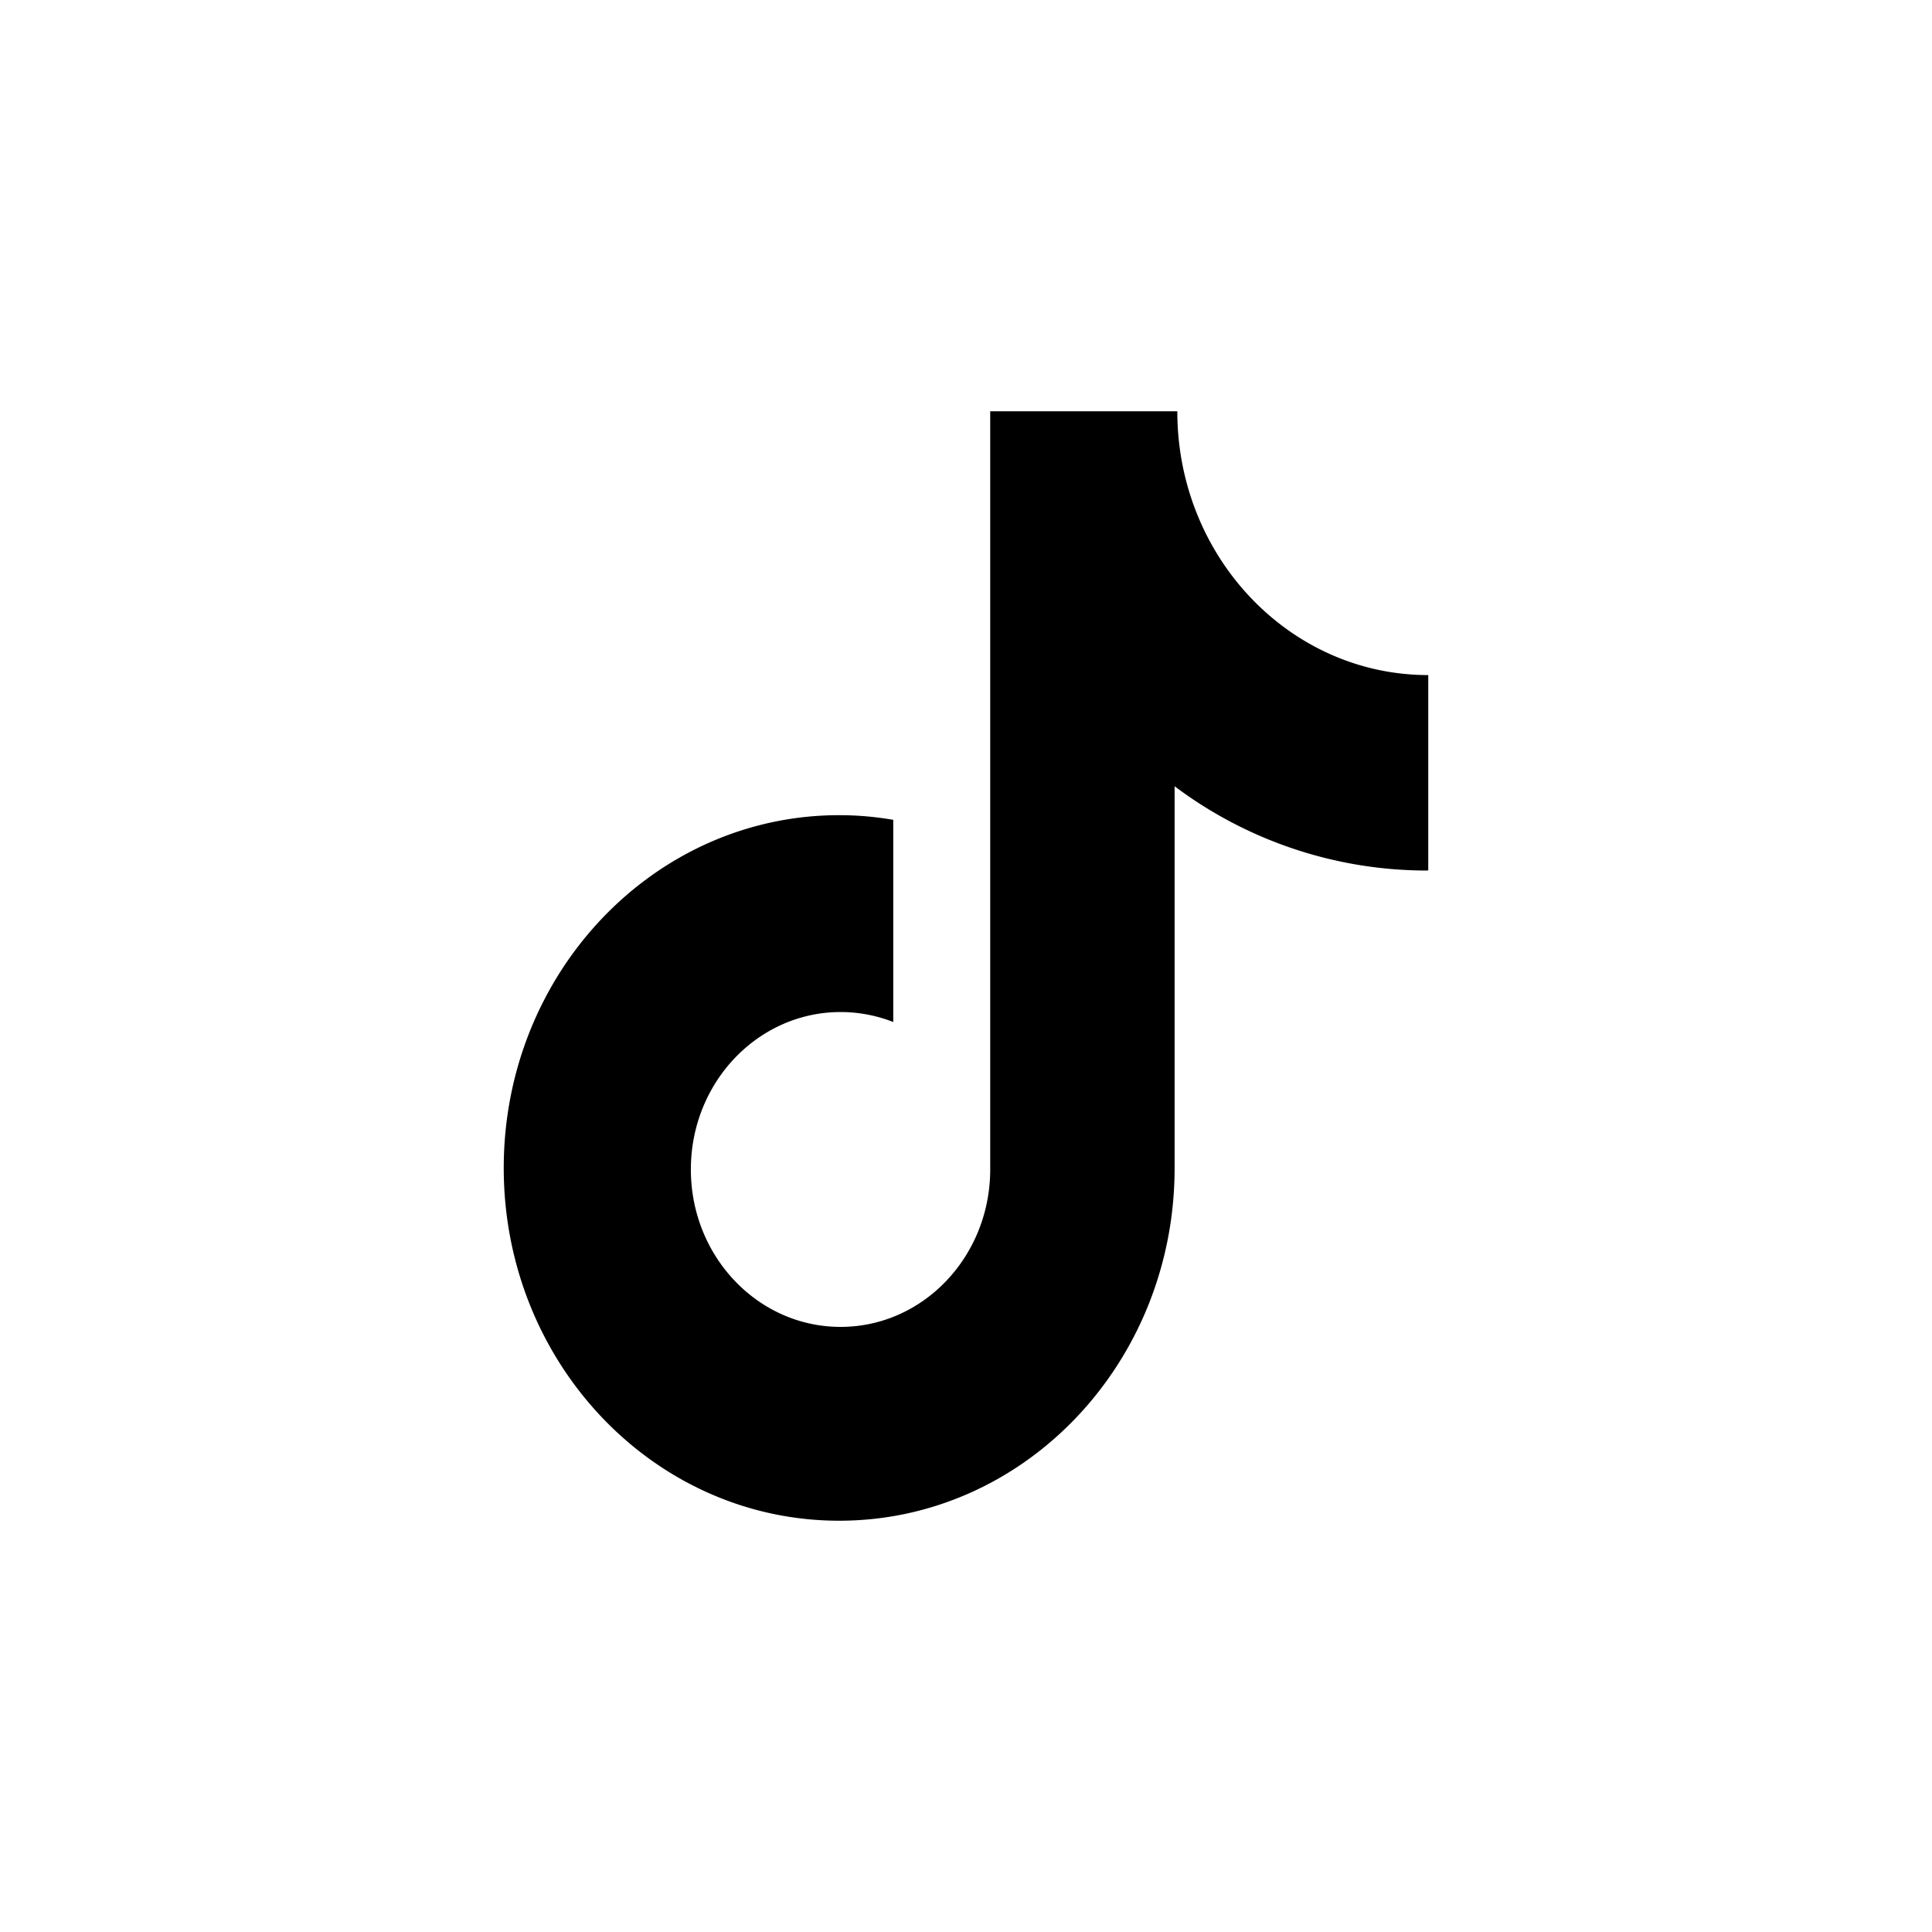
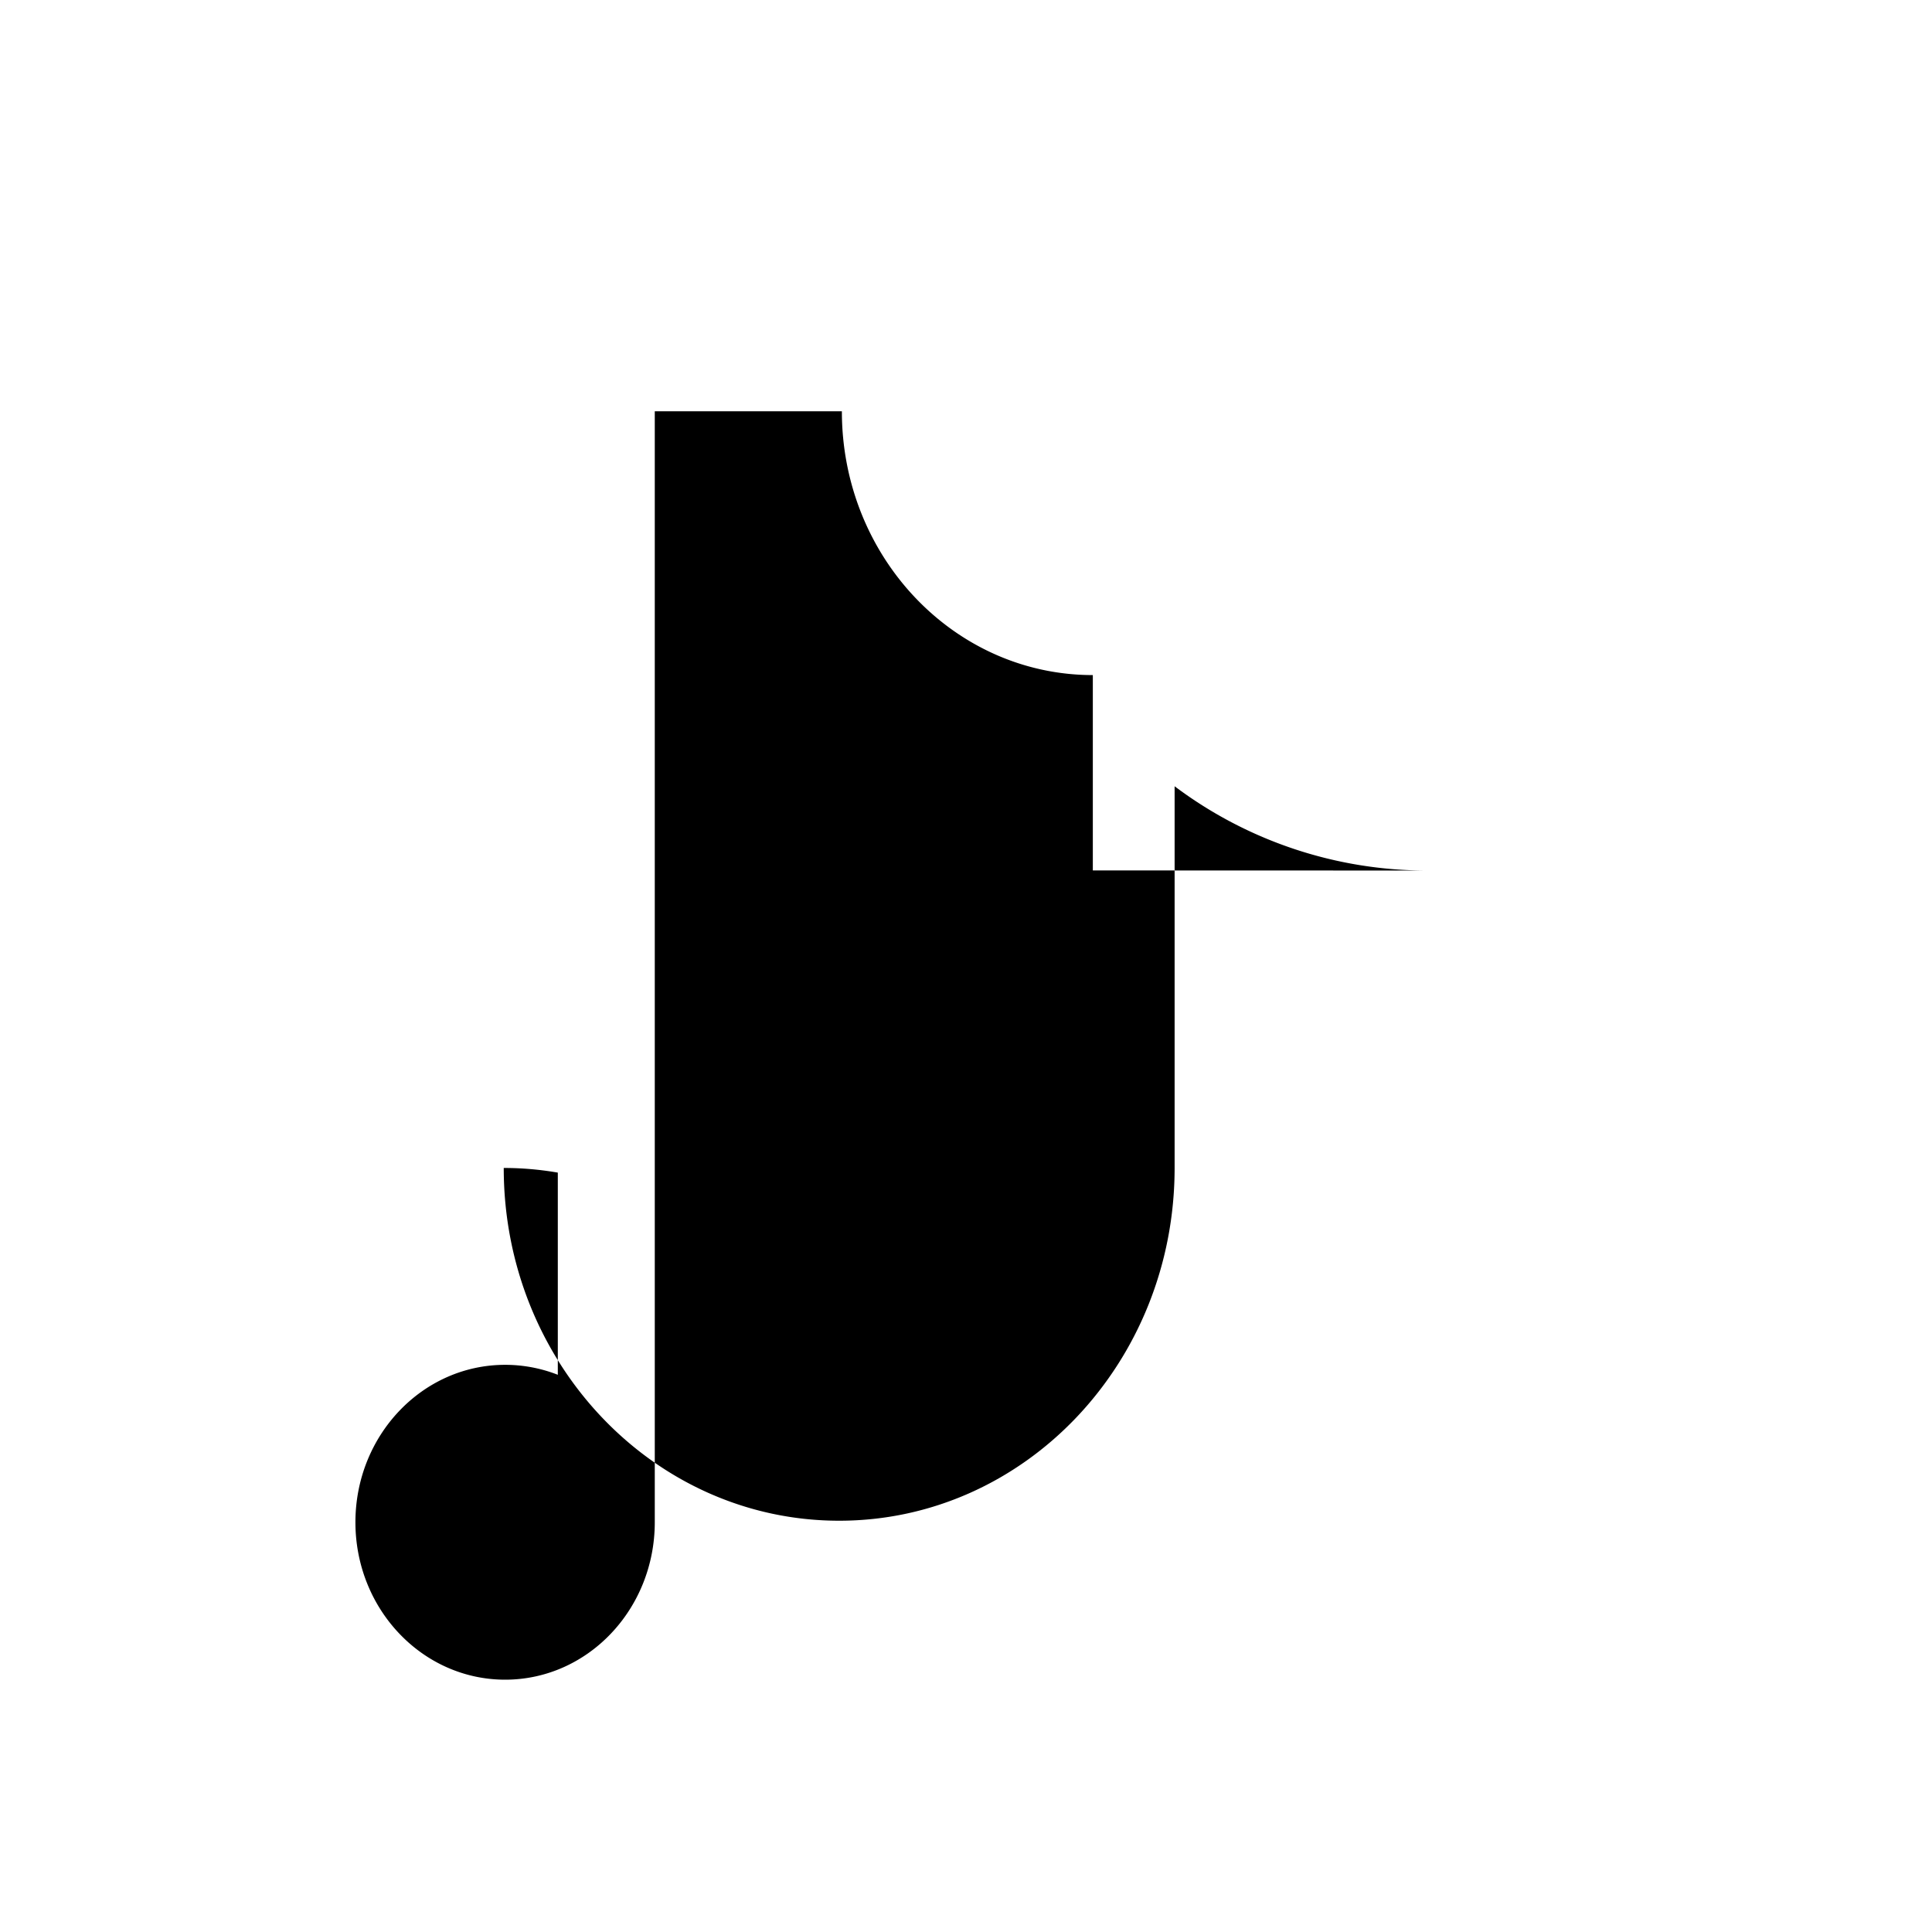
<svg xmlns="http://www.w3.org/2000/svg" id="图层_1" data-name="图层 1" viewBox="0 0 900 900">
-   <path d="M664.73,405.53a195.62,195.62,0,0,1-117.55-39.26V544.08c0,90.8-69.95,164.33-156.26,164.33S234.66,634.88,234.66,544.08s70-164.34,156.26-164.34a147.88,147.88,0,0,1,25.19,2.17v94.18a67,67,0,0,0-24.53-4.64c-38.51,0-69.75,32.81-69.75,73.33s31.24,73.34,69.75,73.34,69.7-32.86,69.7-73.34V191.59h87.16c0,67.88,52.34,122.89,116.9,122.89v91l-.61,0" />
+   <path d="M664.73,405.53a195.62,195.62,0,0,1-117.55-39.26V544.08c0,90.8-69.95,164.33-156.26,164.33S234.66,634.88,234.66,544.08a147.88,147.88,0,0,1,25.19,2.17v94.18a67,67,0,0,0-24.53-4.64c-38.51,0-69.75,32.81-69.75,73.33s31.24,73.34,69.75,73.34,69.7-32.86,69.7-73.34V191.59h87.16c0,67.88,52.34,122.89,116.9,122.89v91l-.61,0" />
</svg>